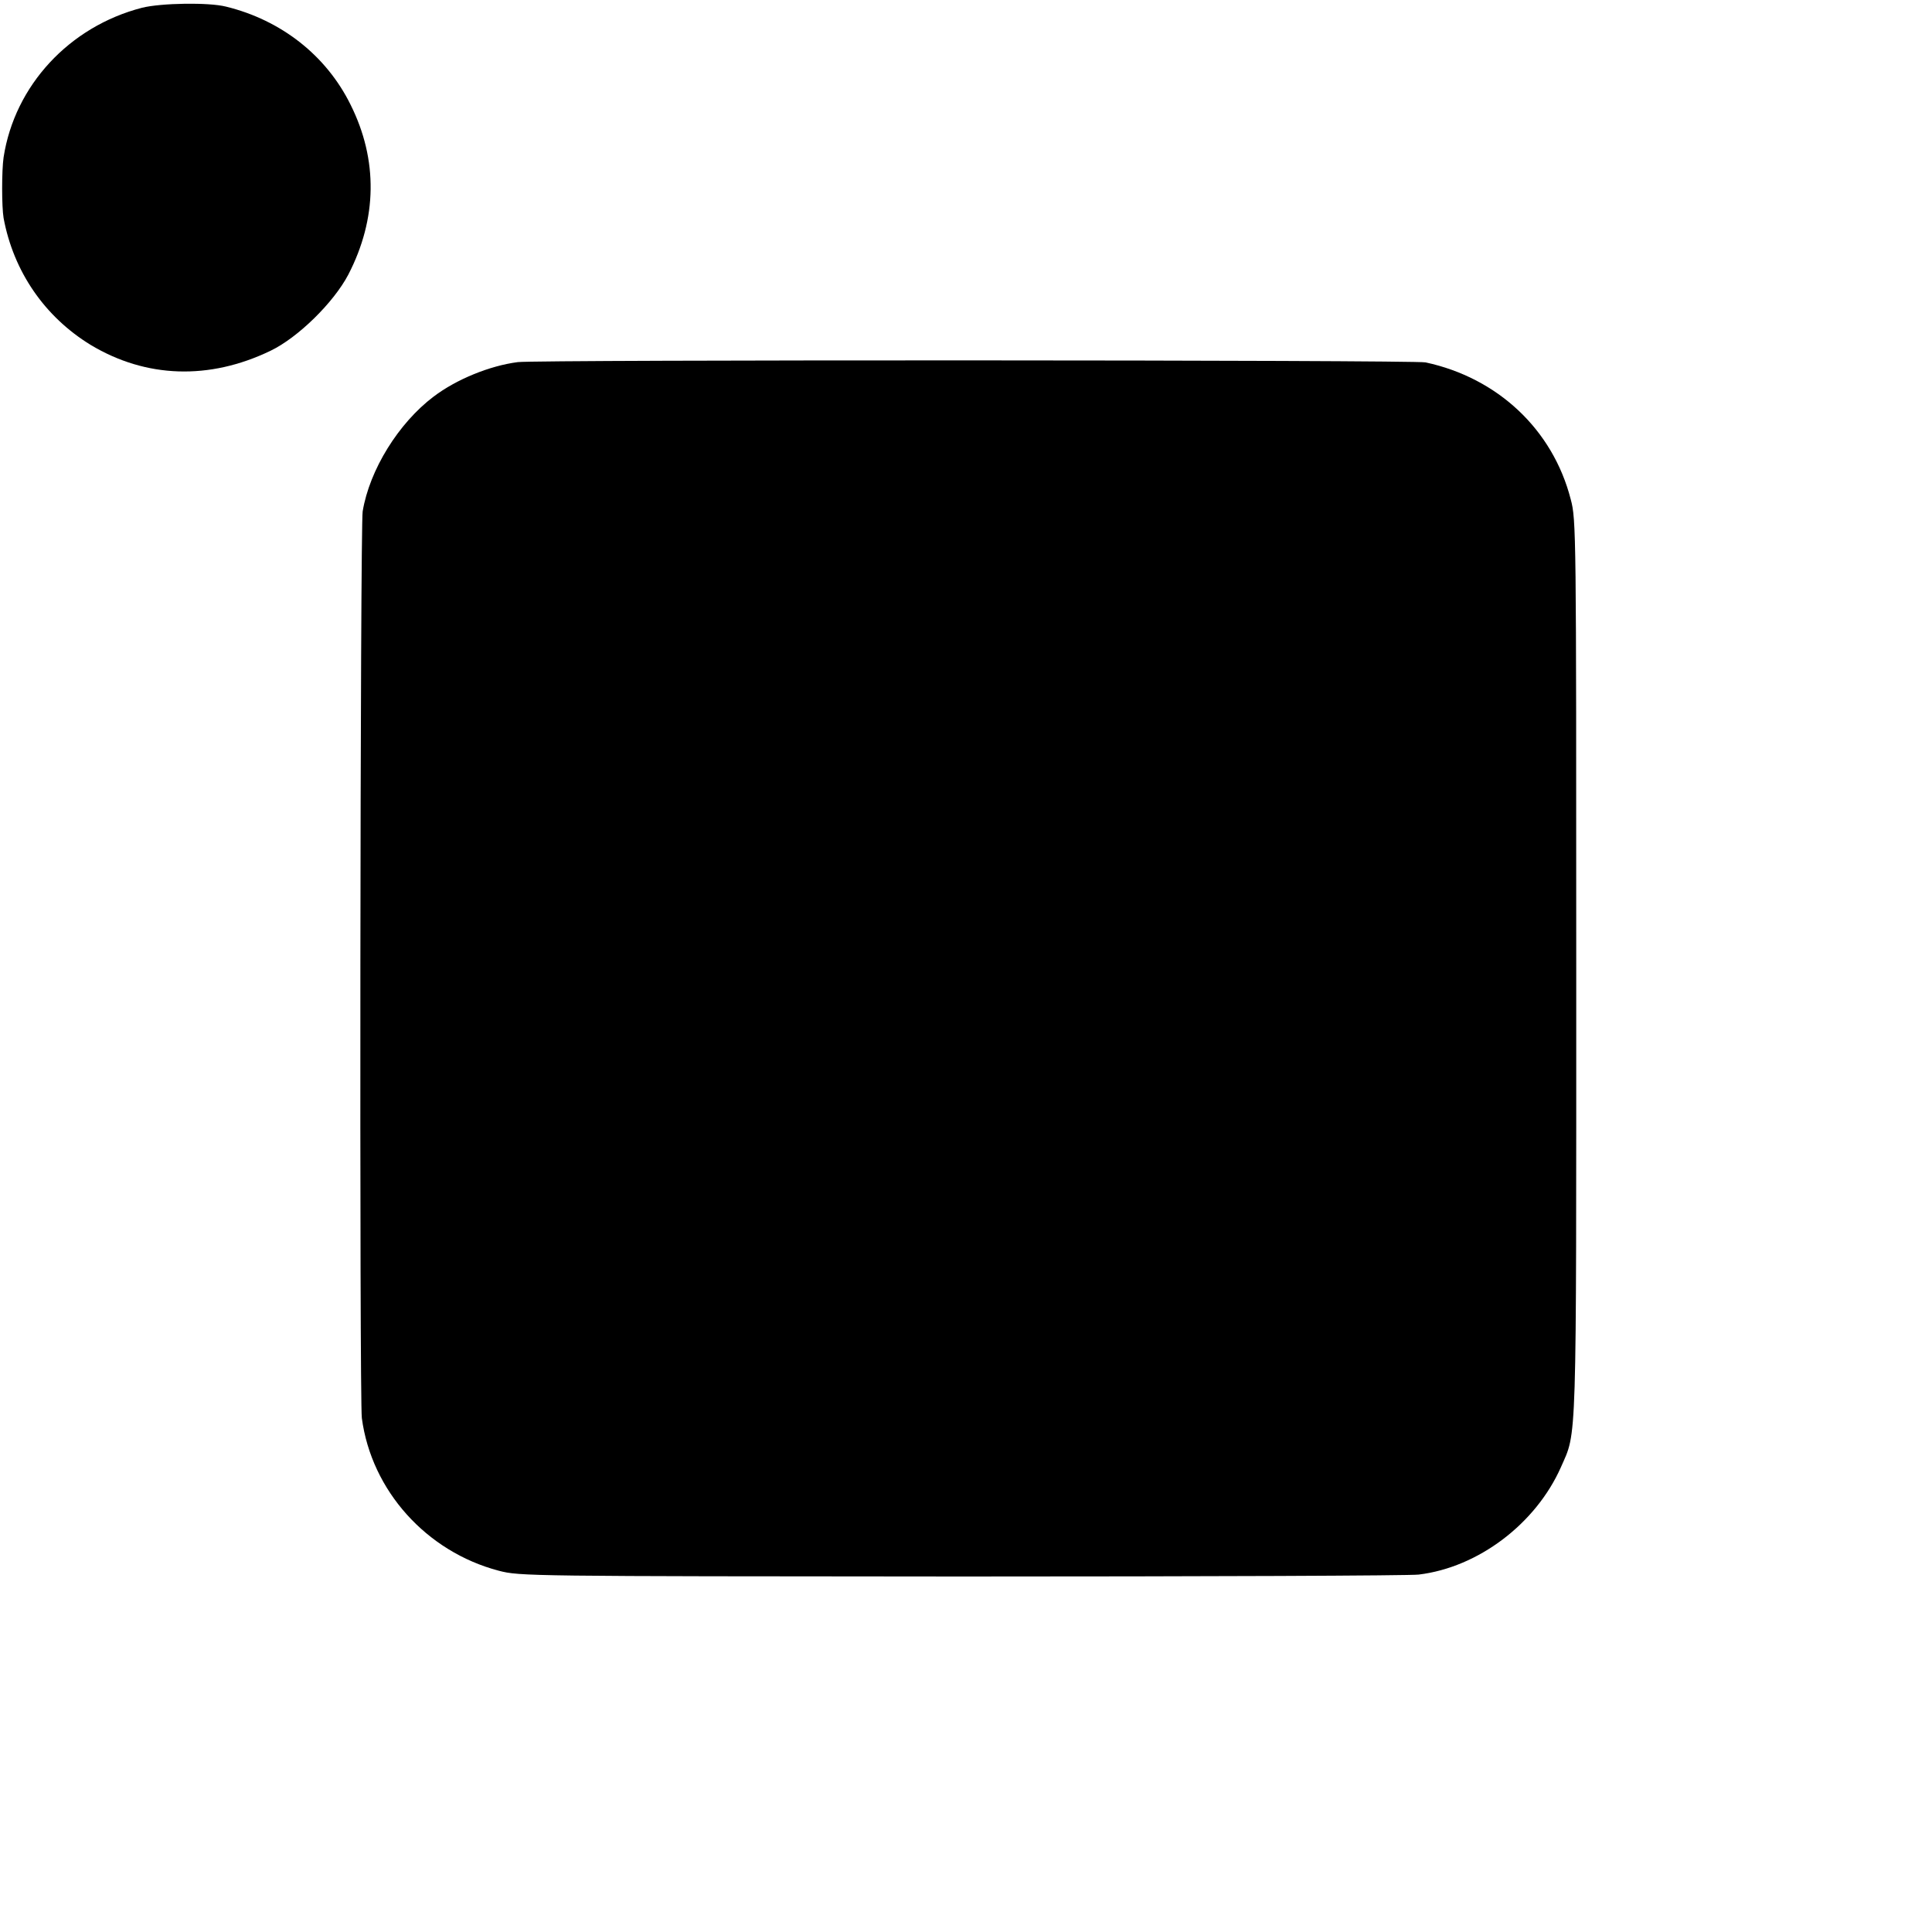
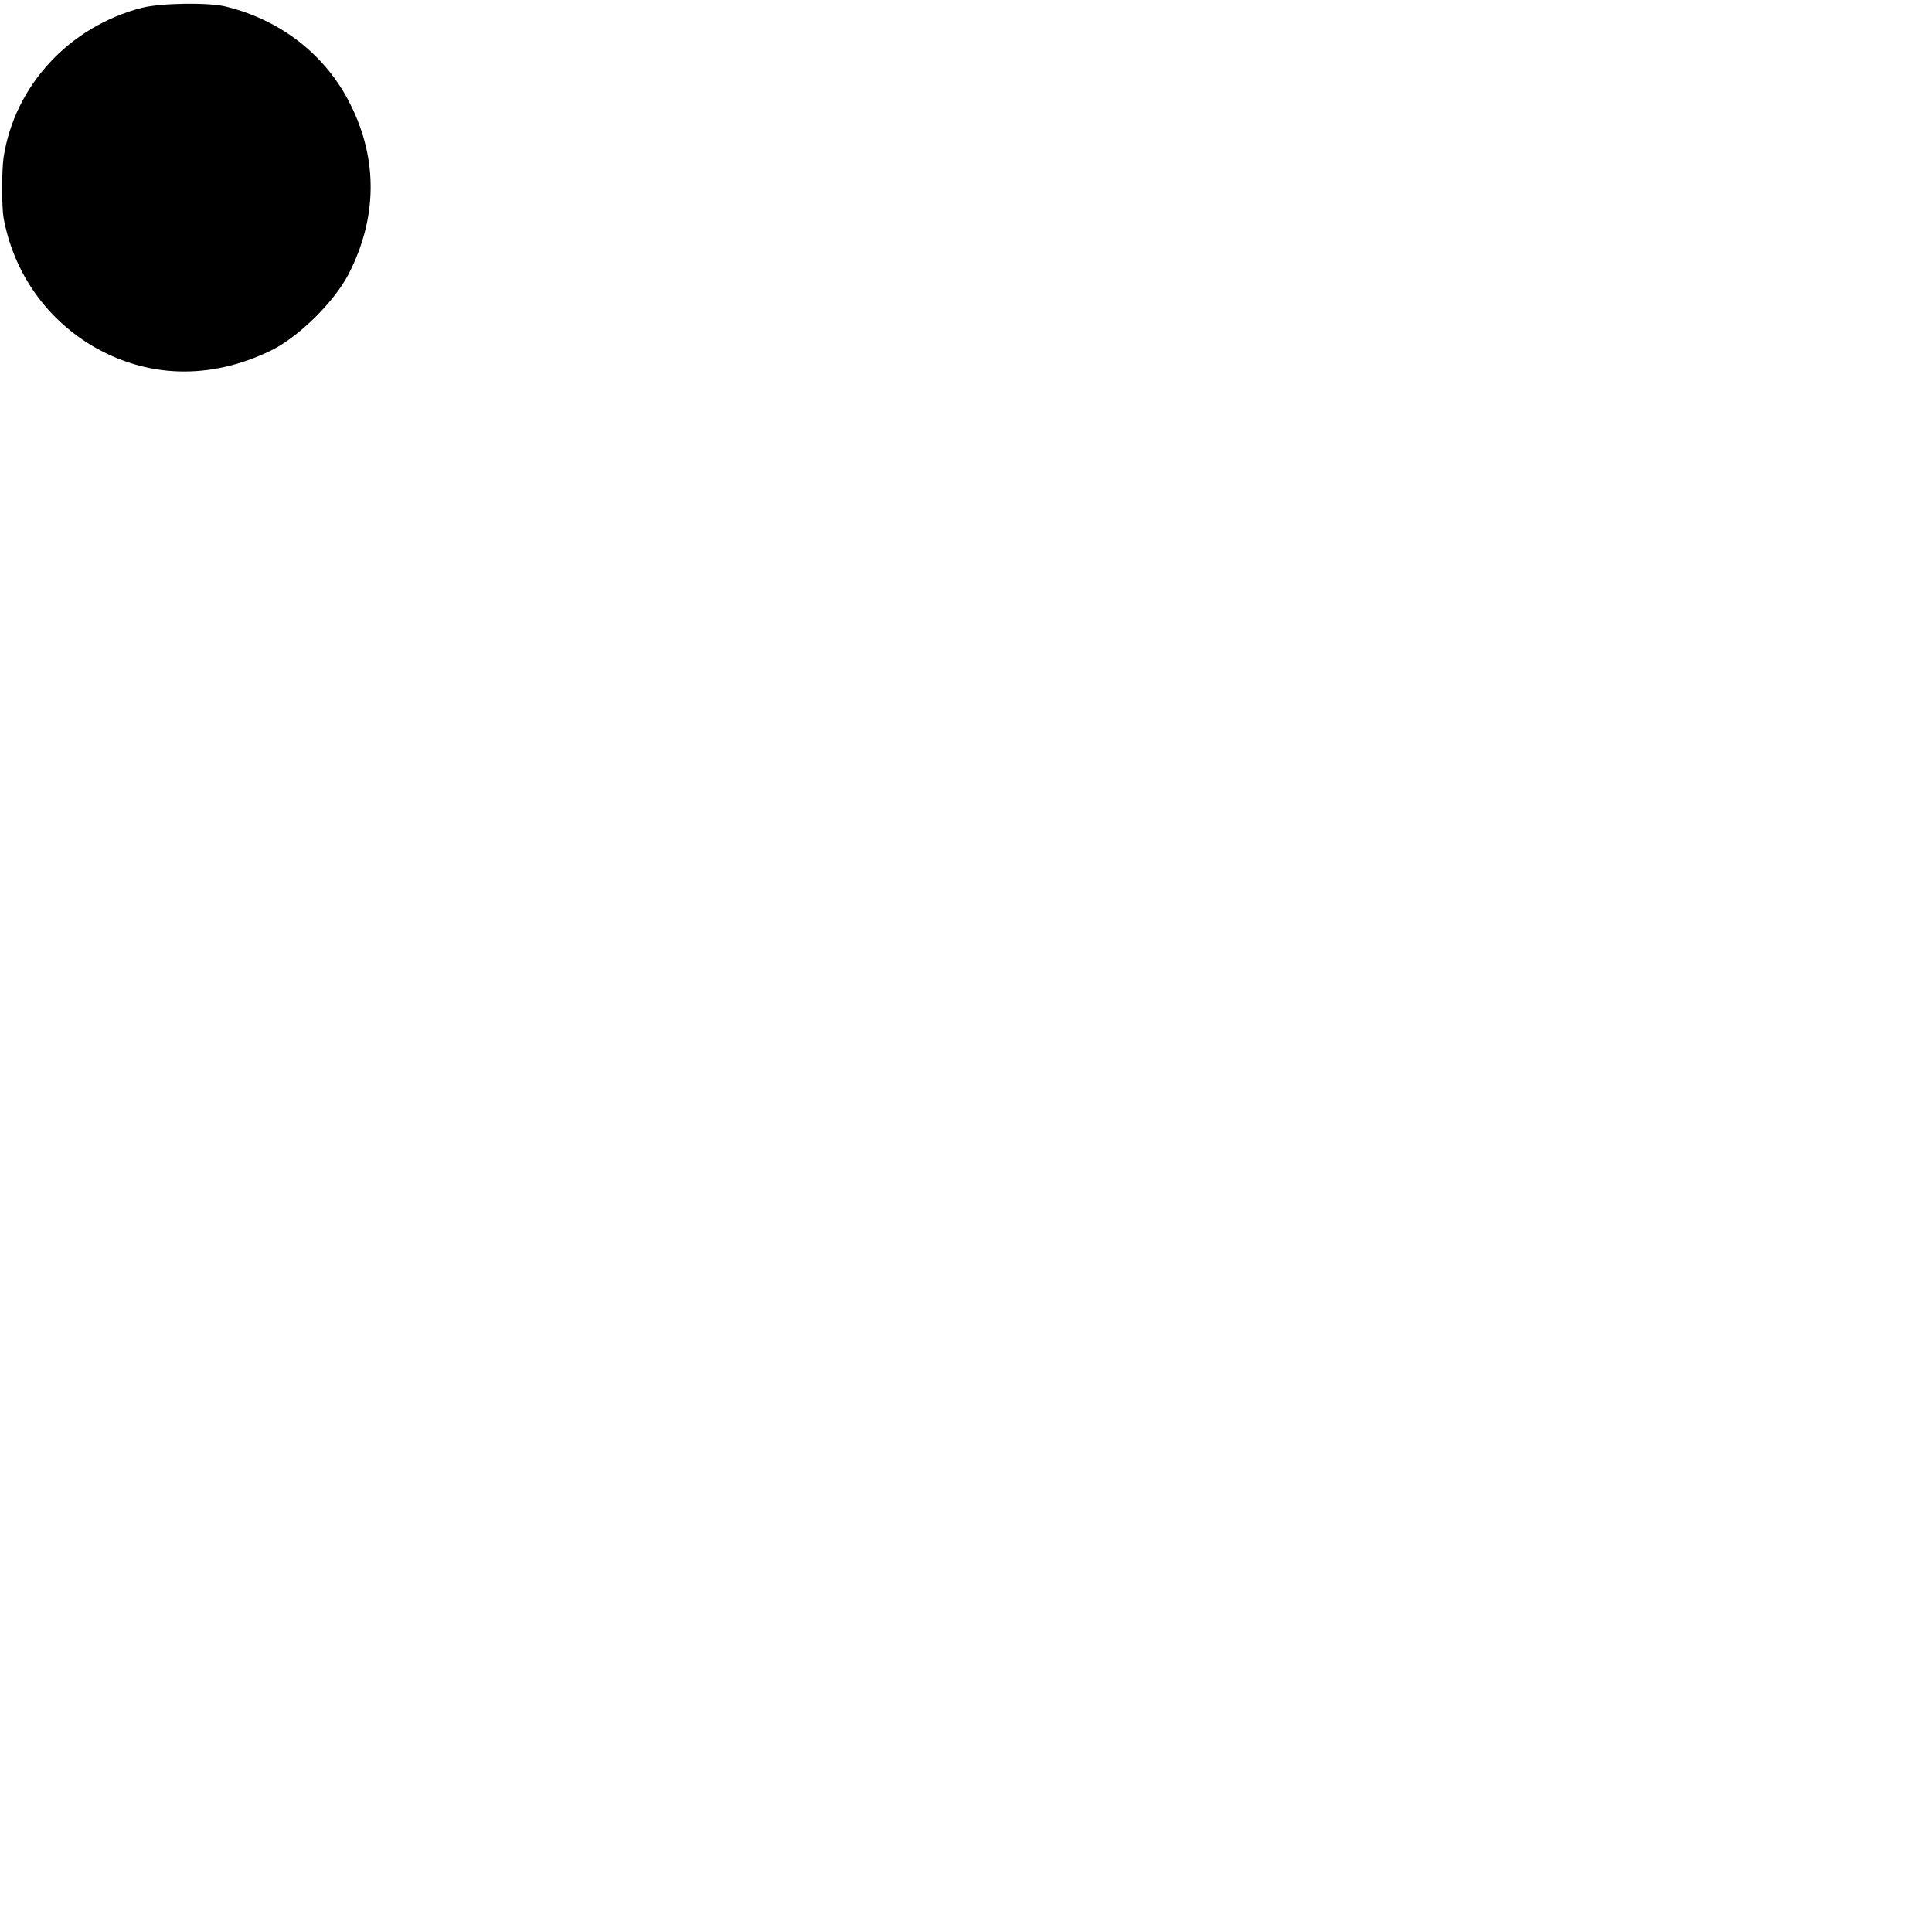
<svg xmlns="http://www.w3.org/2000/svg" version="1.0" width="700pt" height="700pt" viewBox="0 0 700 700" preserveAspectRatio="xMidYMid meet">
  <g transform="translate(0,700) scale(0.1,-0.1)" fill="#000000" stroke="none">
-     <path d="M515 6972 c-264 -68 -462 -282 -502 -542 -7 -48 -7 -179 0 -220 36 -194 149 -358 316 -460 200 -120 429 -128 651 -21 100 48 229 175 282 276 105 203 108 416 8 616 -88 178 -251 306 -451 355 -63 16 -235 13 -304 -4z" />
-     <path d="M1876 5688 c-101 -13 -222 -62 -305 -125 -127 -96 -232 -265 -257 -416 -9 -55 -12 -3215 -3 -3285 35 -263 234 -484 496 -553 77 -20 101 -20 1678 -21 880 0 1625 3 1655 7 216 26 424 184 515 388 59 135 56 42 56 1812 0 1582 0 1622 -20 1696 -65 253 -265 440 -526 496 -43 9 -3218 10 -3289 1z" />
+     <path d="M515 6972 c-264 -68 -462 -282 -502 -542 -7 -48 -7 -179 0 -220 36 -194 149 -358 316 -460 200 -120 429 -128 651 -21 100 48 229 175 282 276 105 203 108 416 8 616 -88 178 -251 306 -451 355 -63 16 -235 13 -304 -4" />
  </g>
</svg>